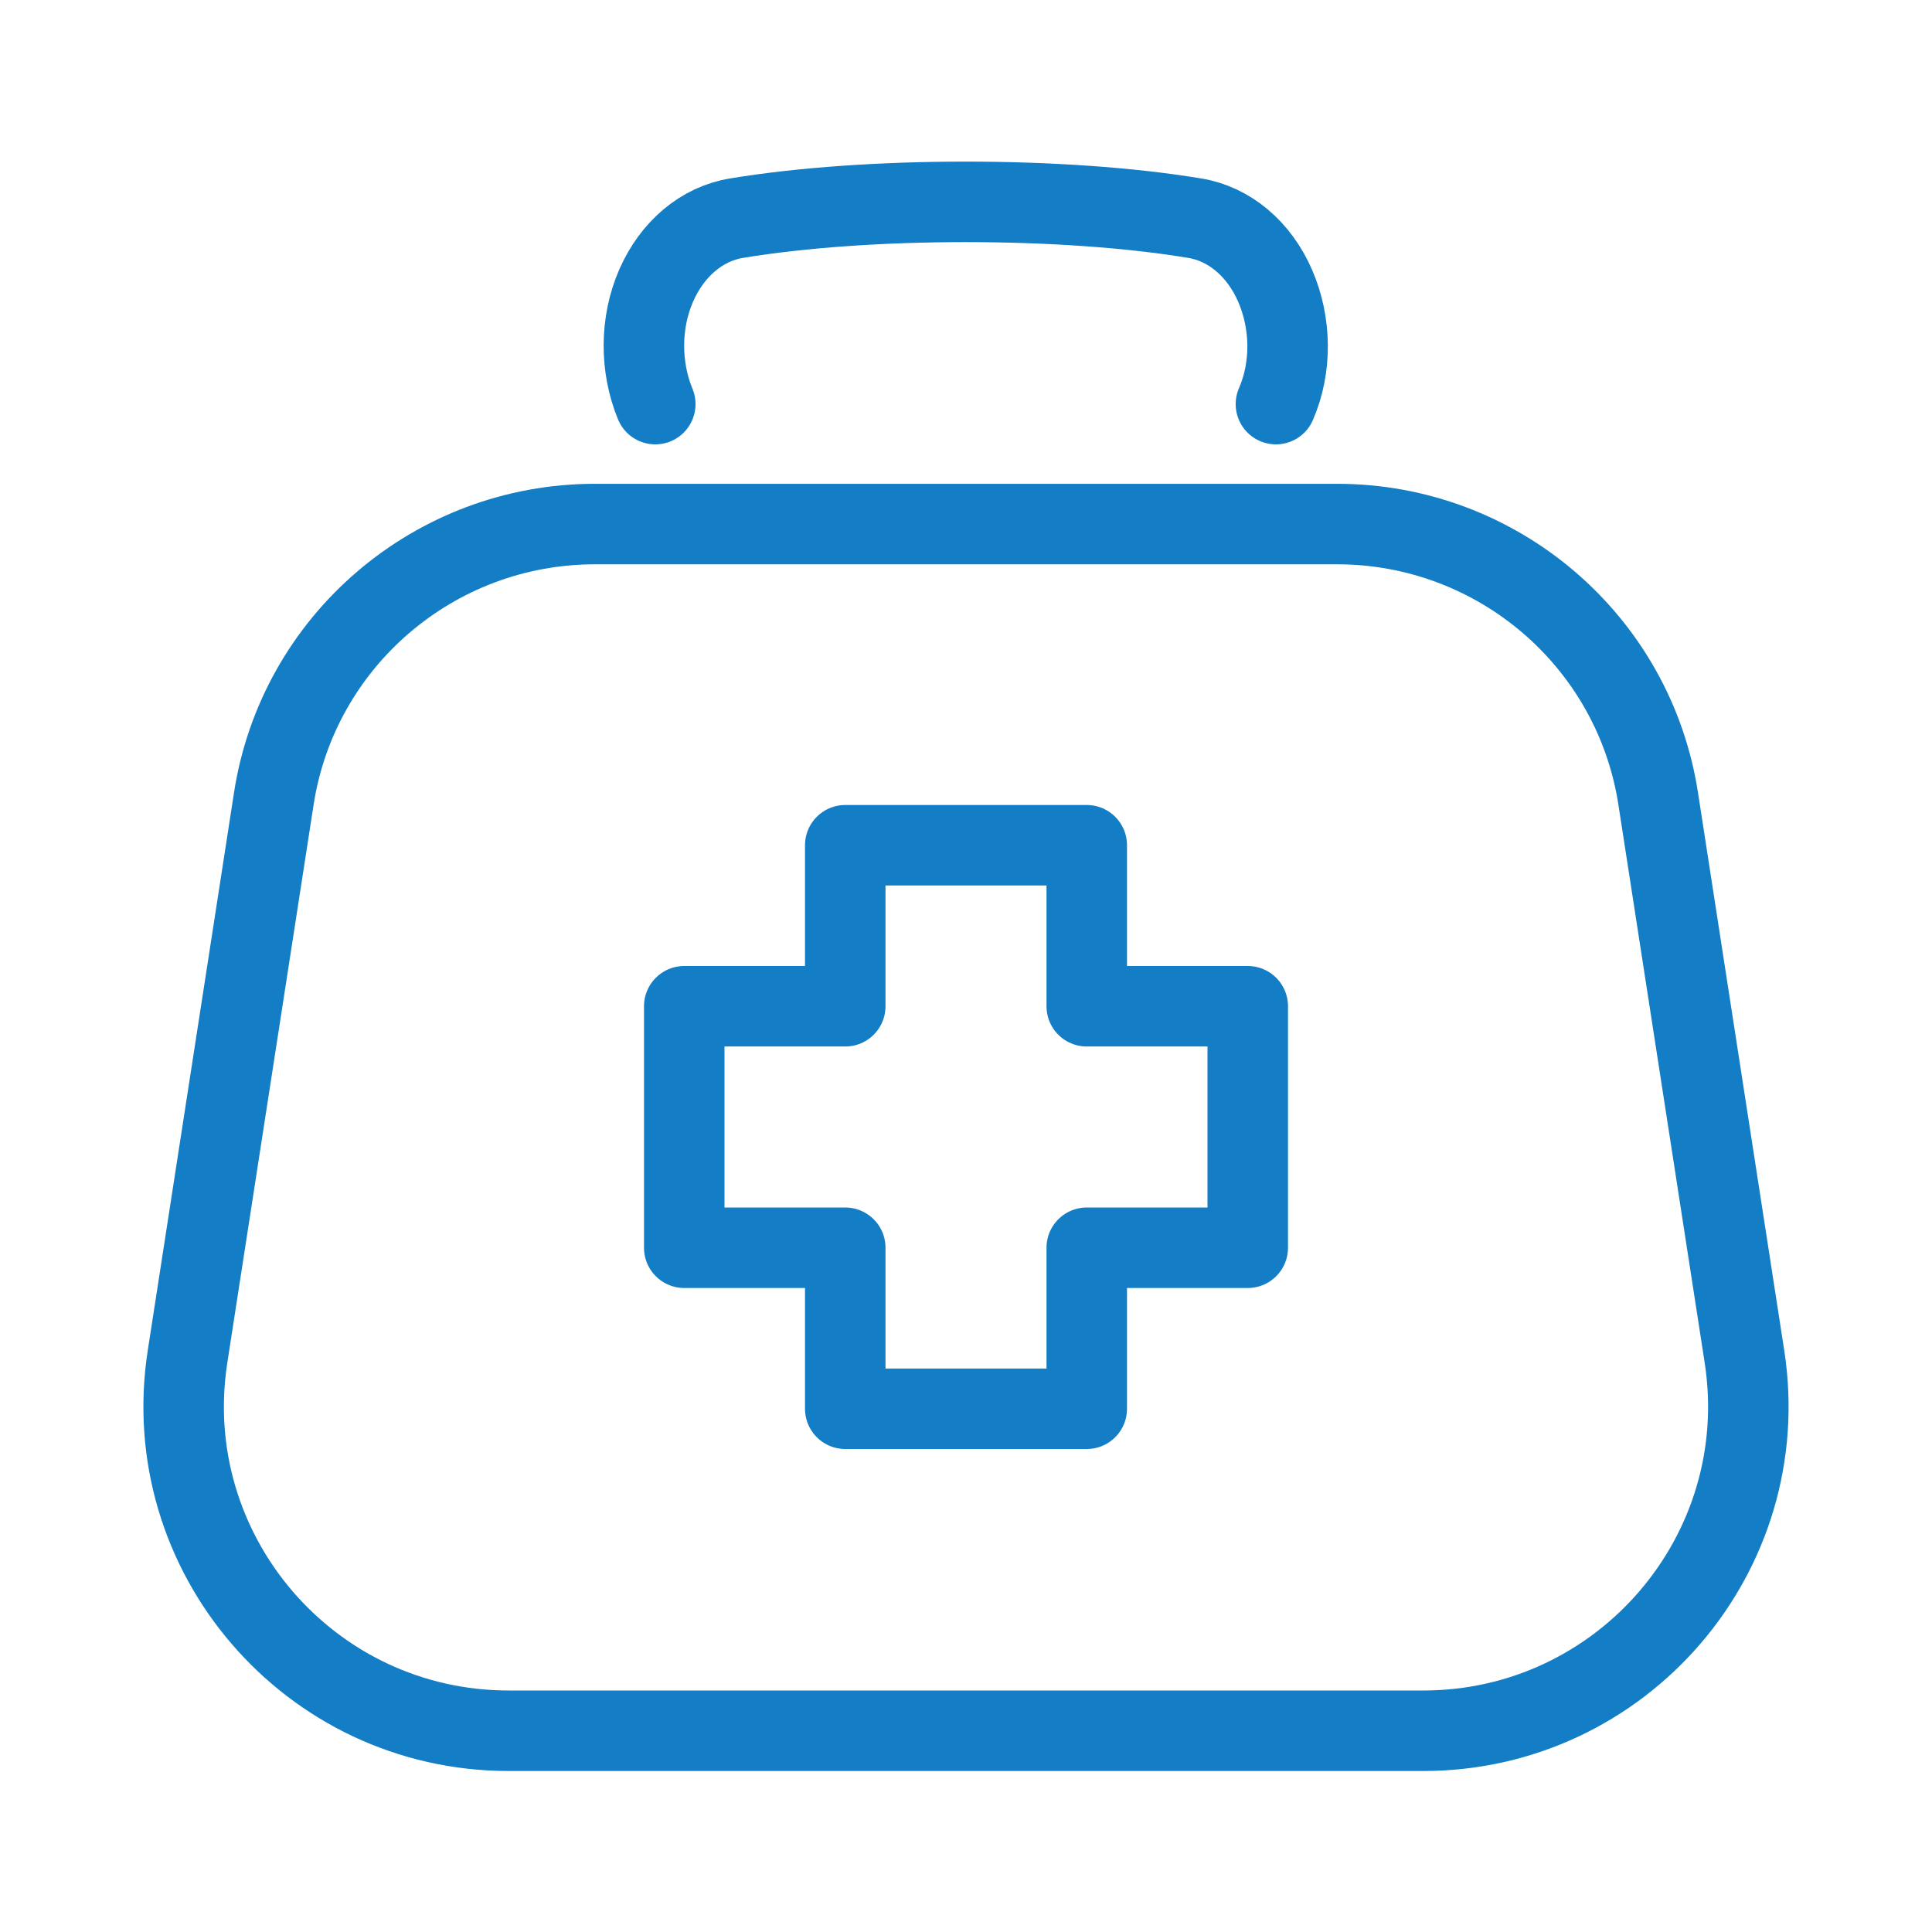
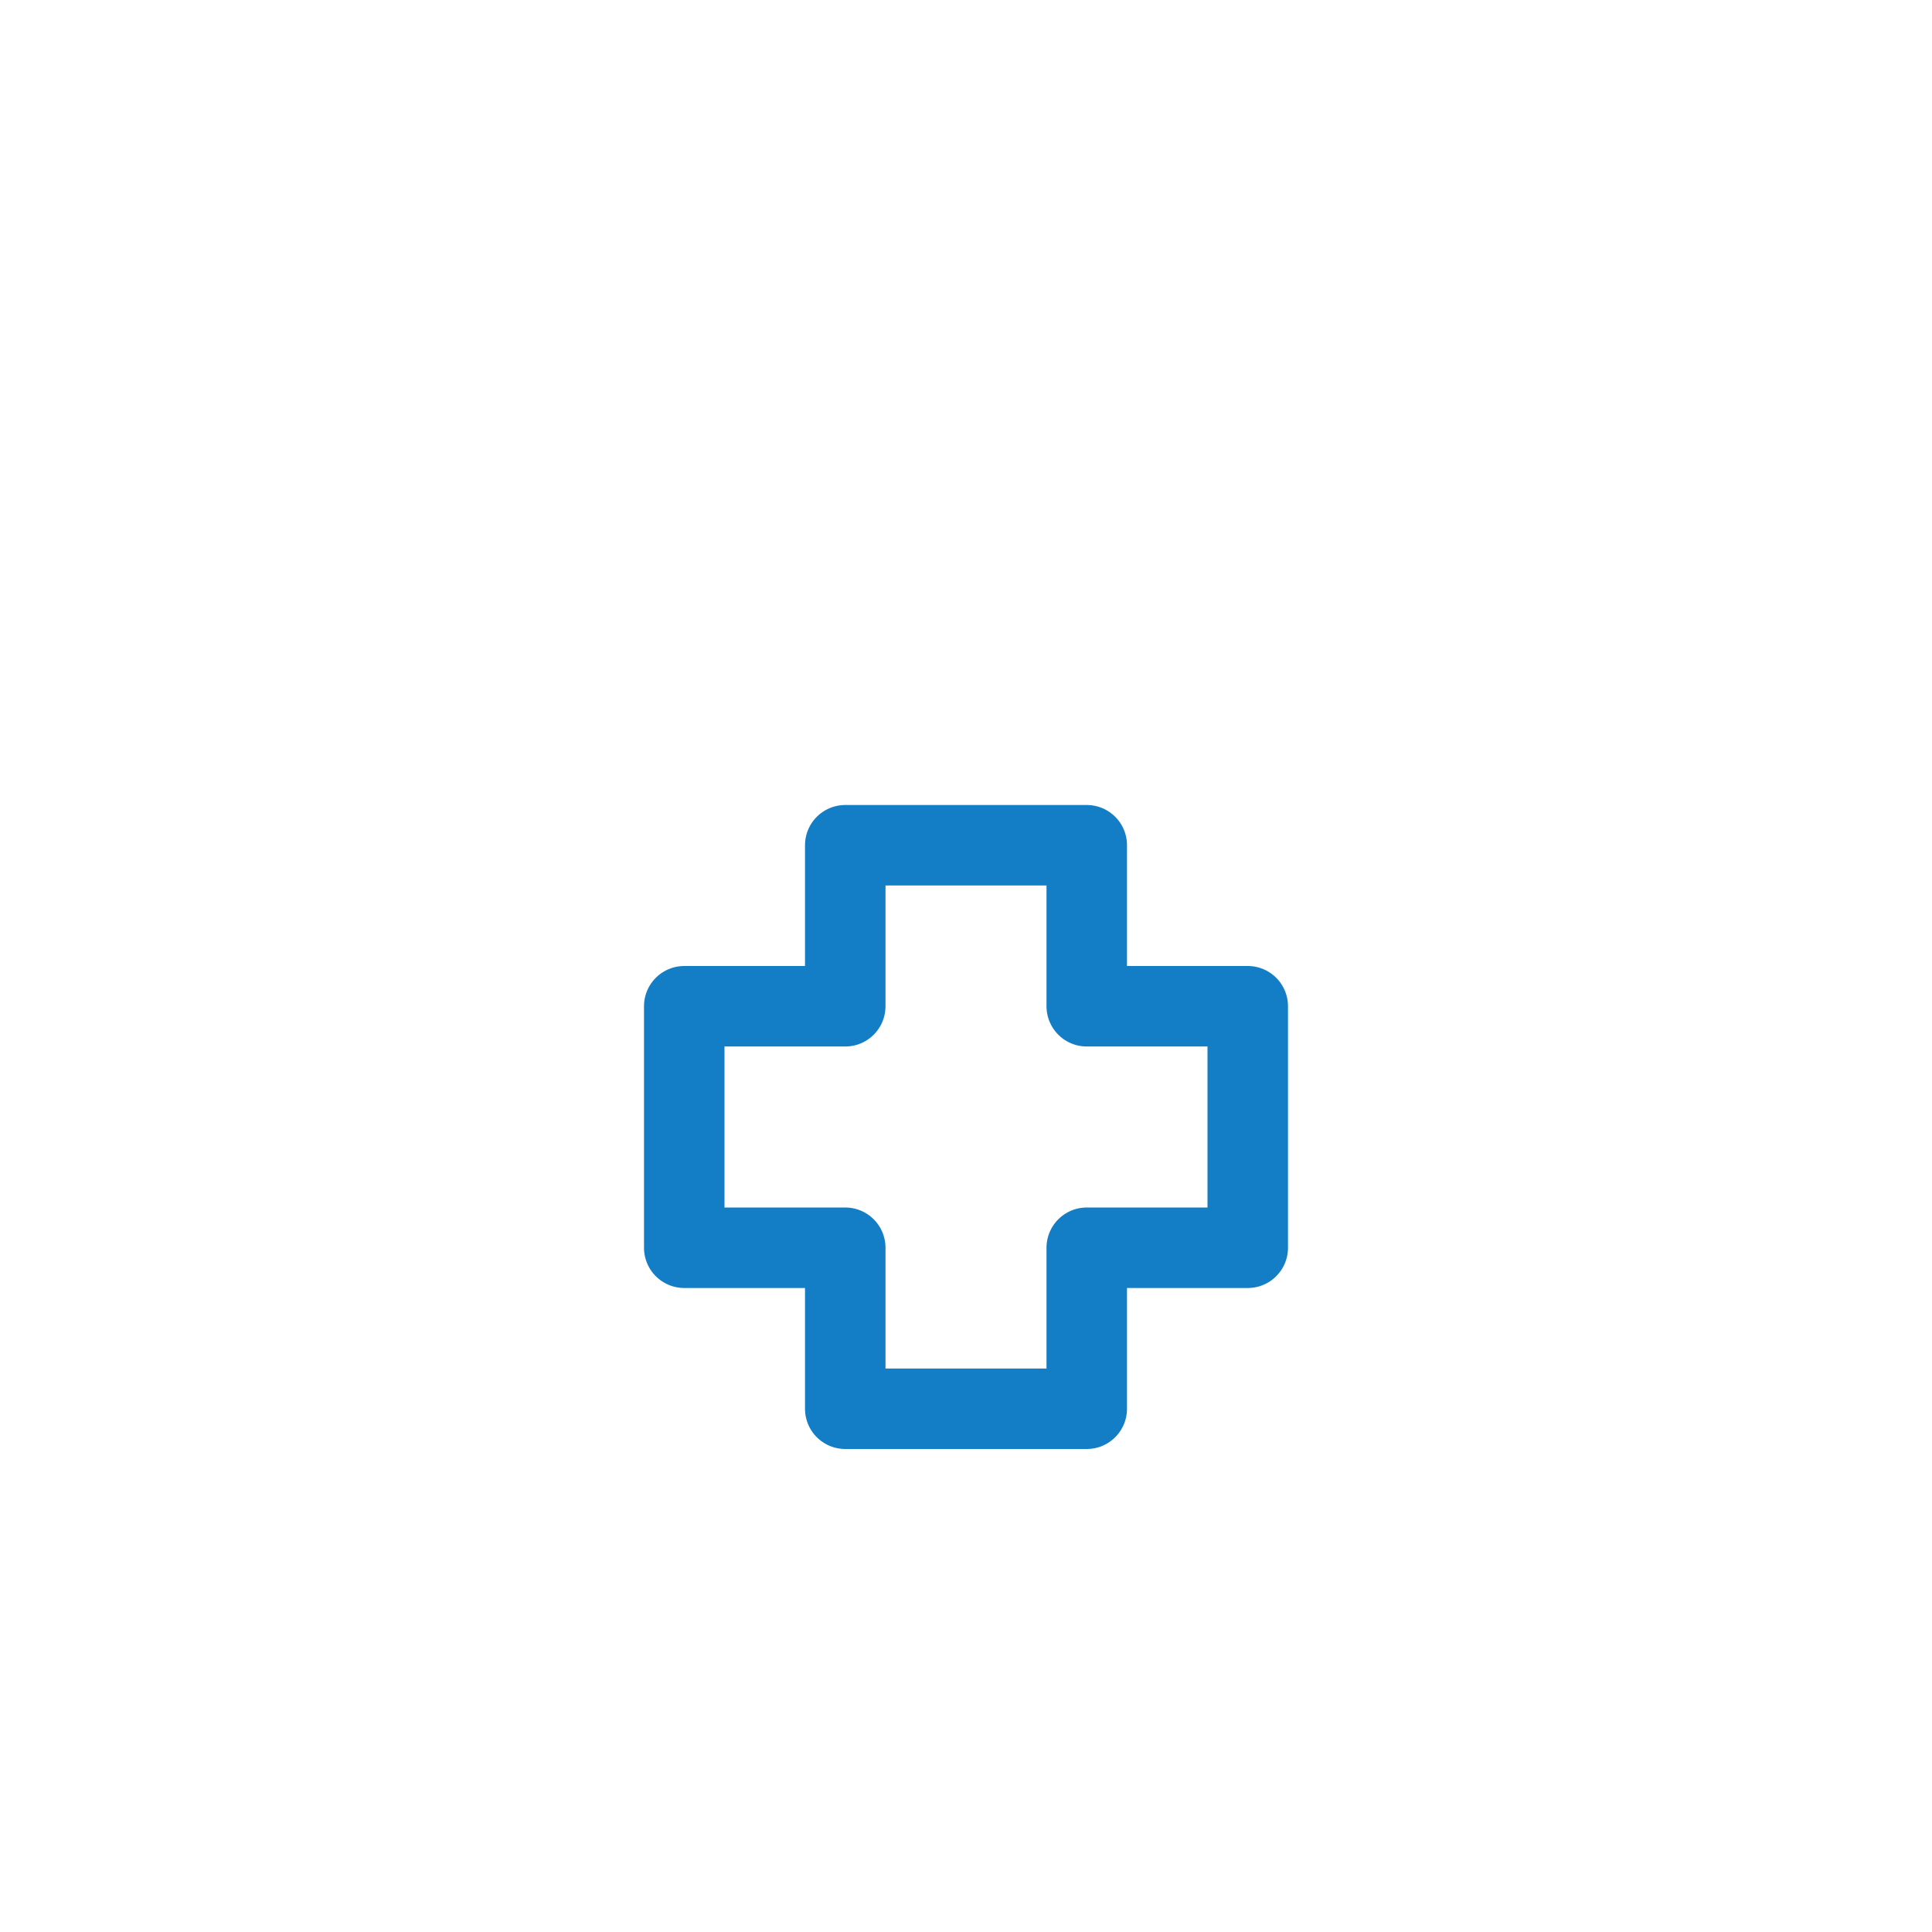
<svg xmlns="http://www.w3.org/2000/svg" id="Layer_1" viewBox="0 0 24 24">
  <defs>
    <style>.cls-1{fill:none;stroke:#137dc5;stroke-linecap:round;stroke-linejoin:round;}</style>
  </defs>
-   <path class="cls-1" d="m8.14,5.02c-.19-.46-.19-1.01.01-1.47s.57-.77,1-.84c1.63-.27,4.06-.27,5.69,0,.43.07.8.38,1,.84s.21,1.01.01,1.47" />
-   <path class="cls-1" d="m17.68,21.5H6.32c-2.48,0-4.37-2.21-3.99-4.65l1.07-6.92c.3-1.97,2-3.42,3.99-3.42h9.22c1.99,0,3.69,1.45,3.99,3.42l1.07,6.92c.38,2.45-1.52,4.65-3.99,4.65Z" />
  <polygon class="cls-1" points="15.5 12.5 13.5 12.5 13.5 10.5 10.5 10.5 10.5 12.5 8.5 12.5 8.5 15.5 10.5 15.5 10.5 17.5 13.5 17.5 13.5 15.5 15.5 15.5 15.5 12.5" />
</svg>